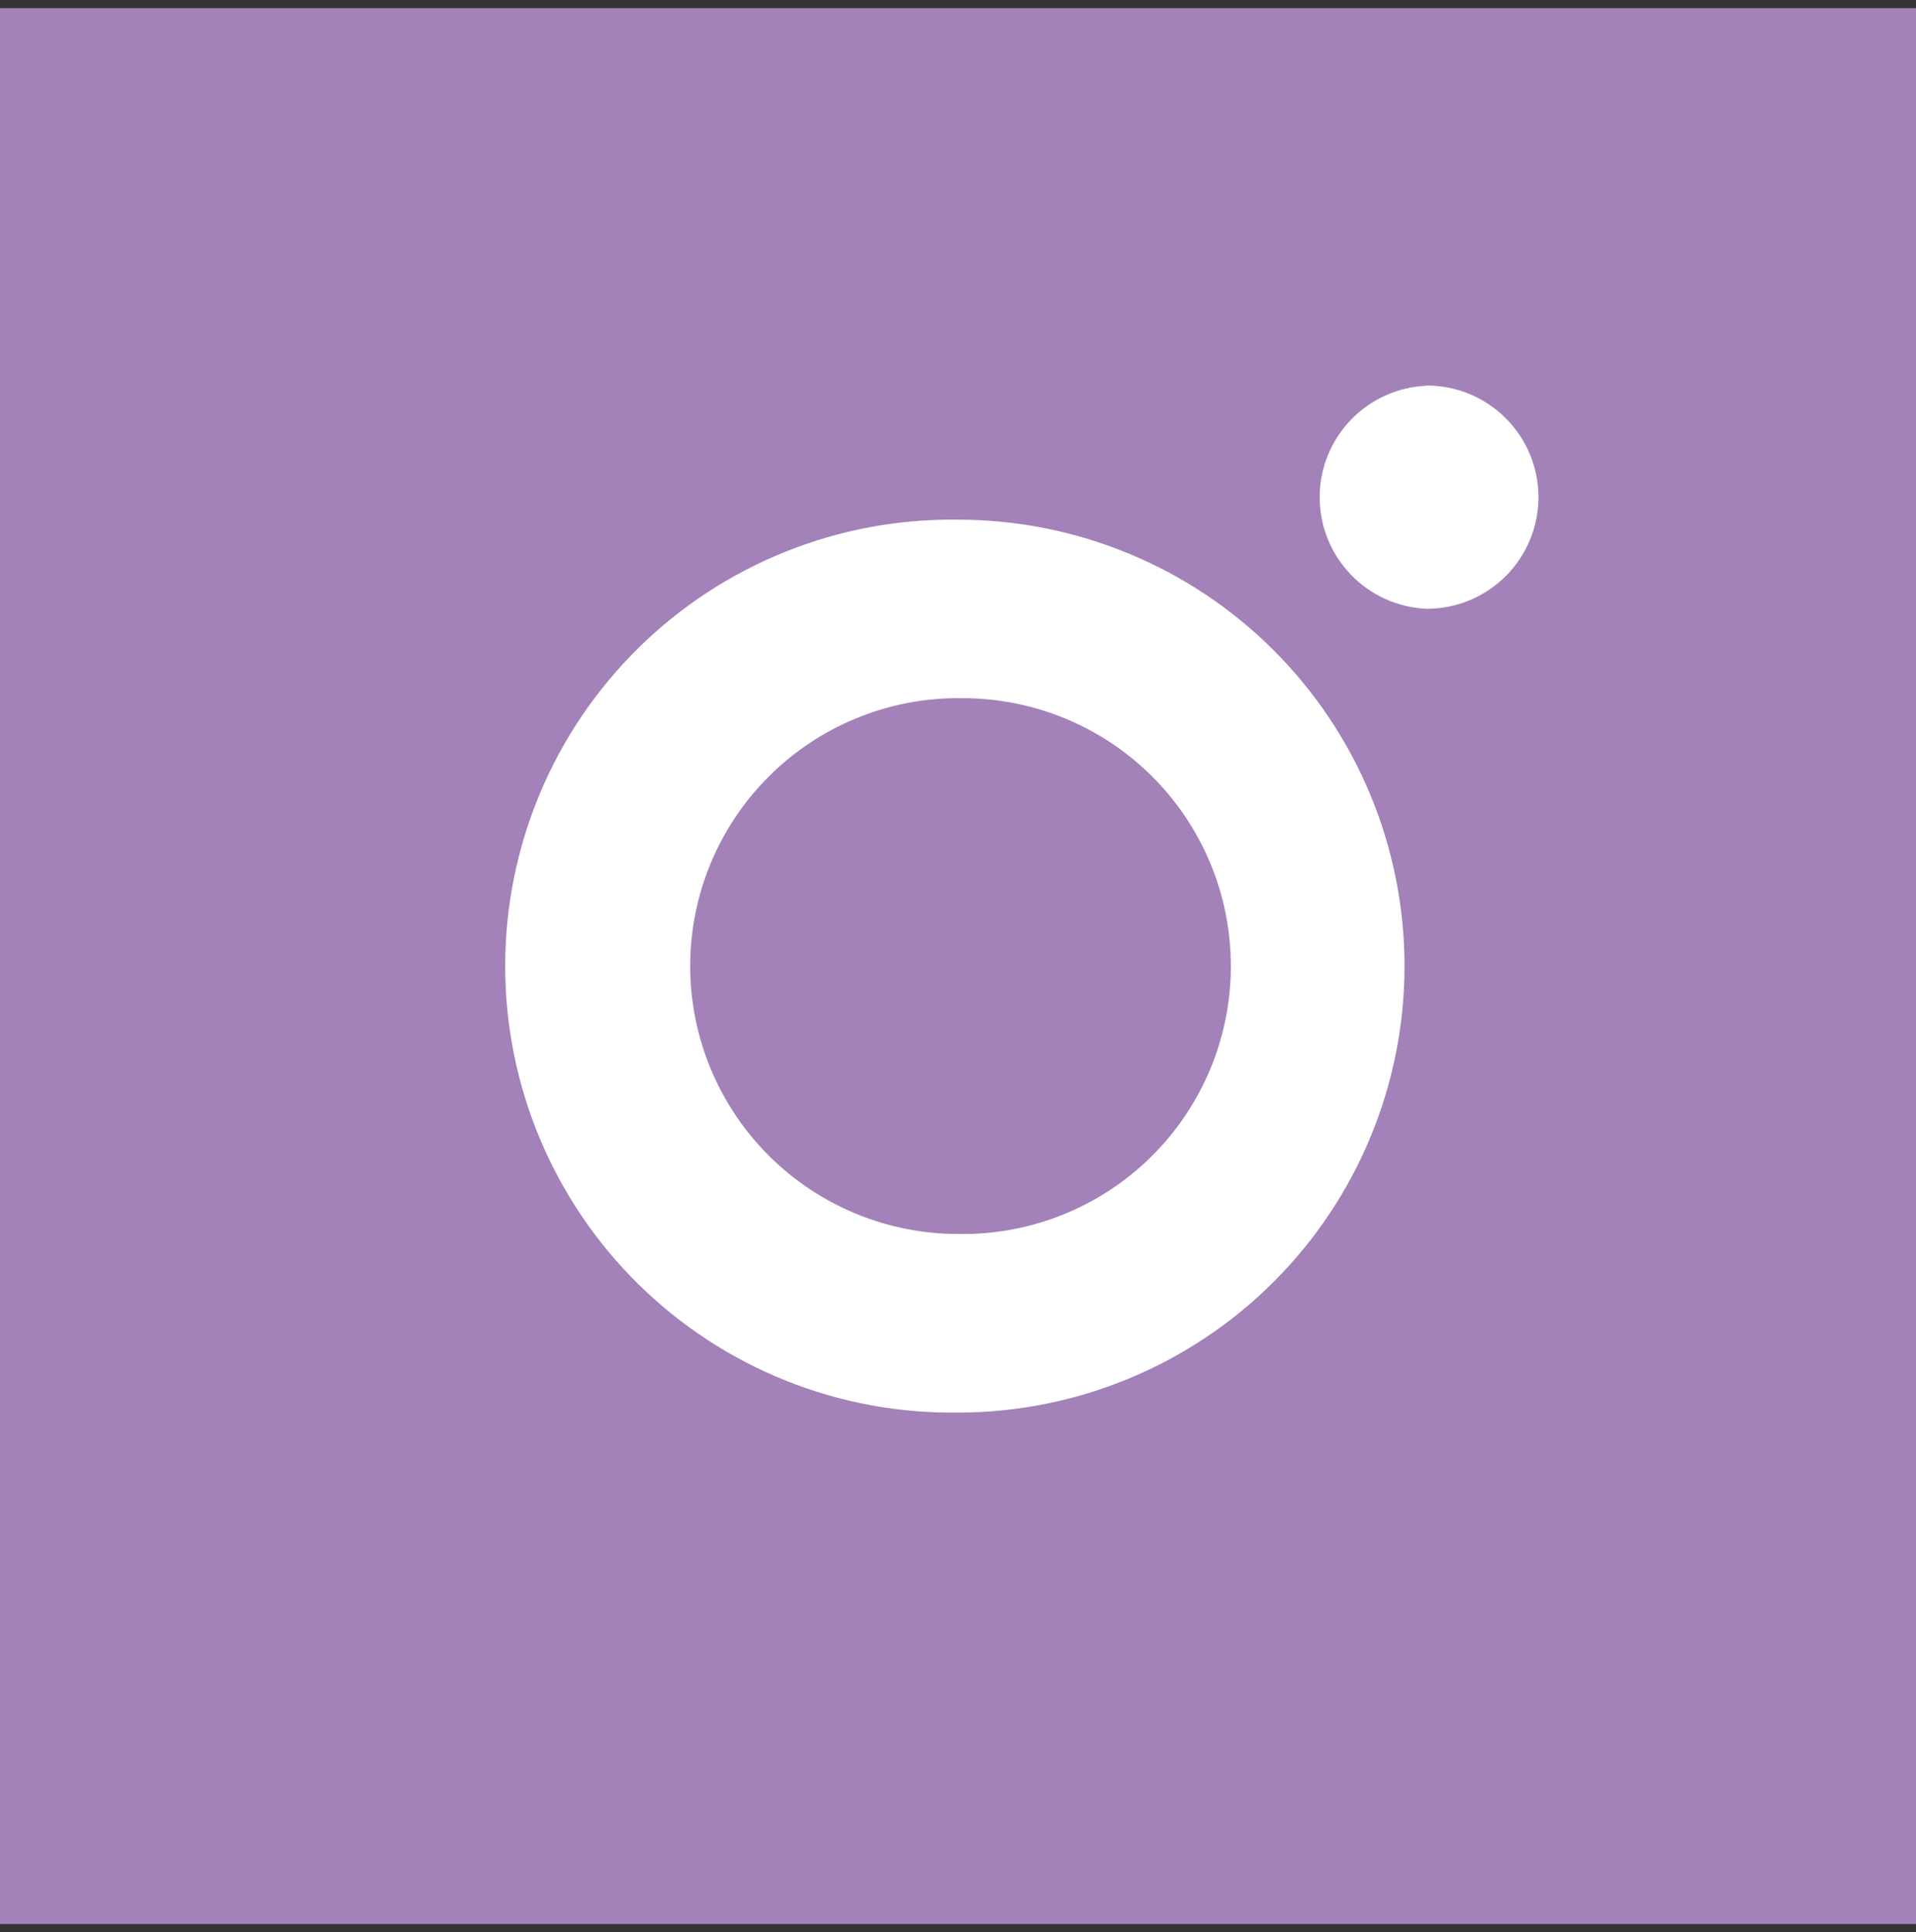
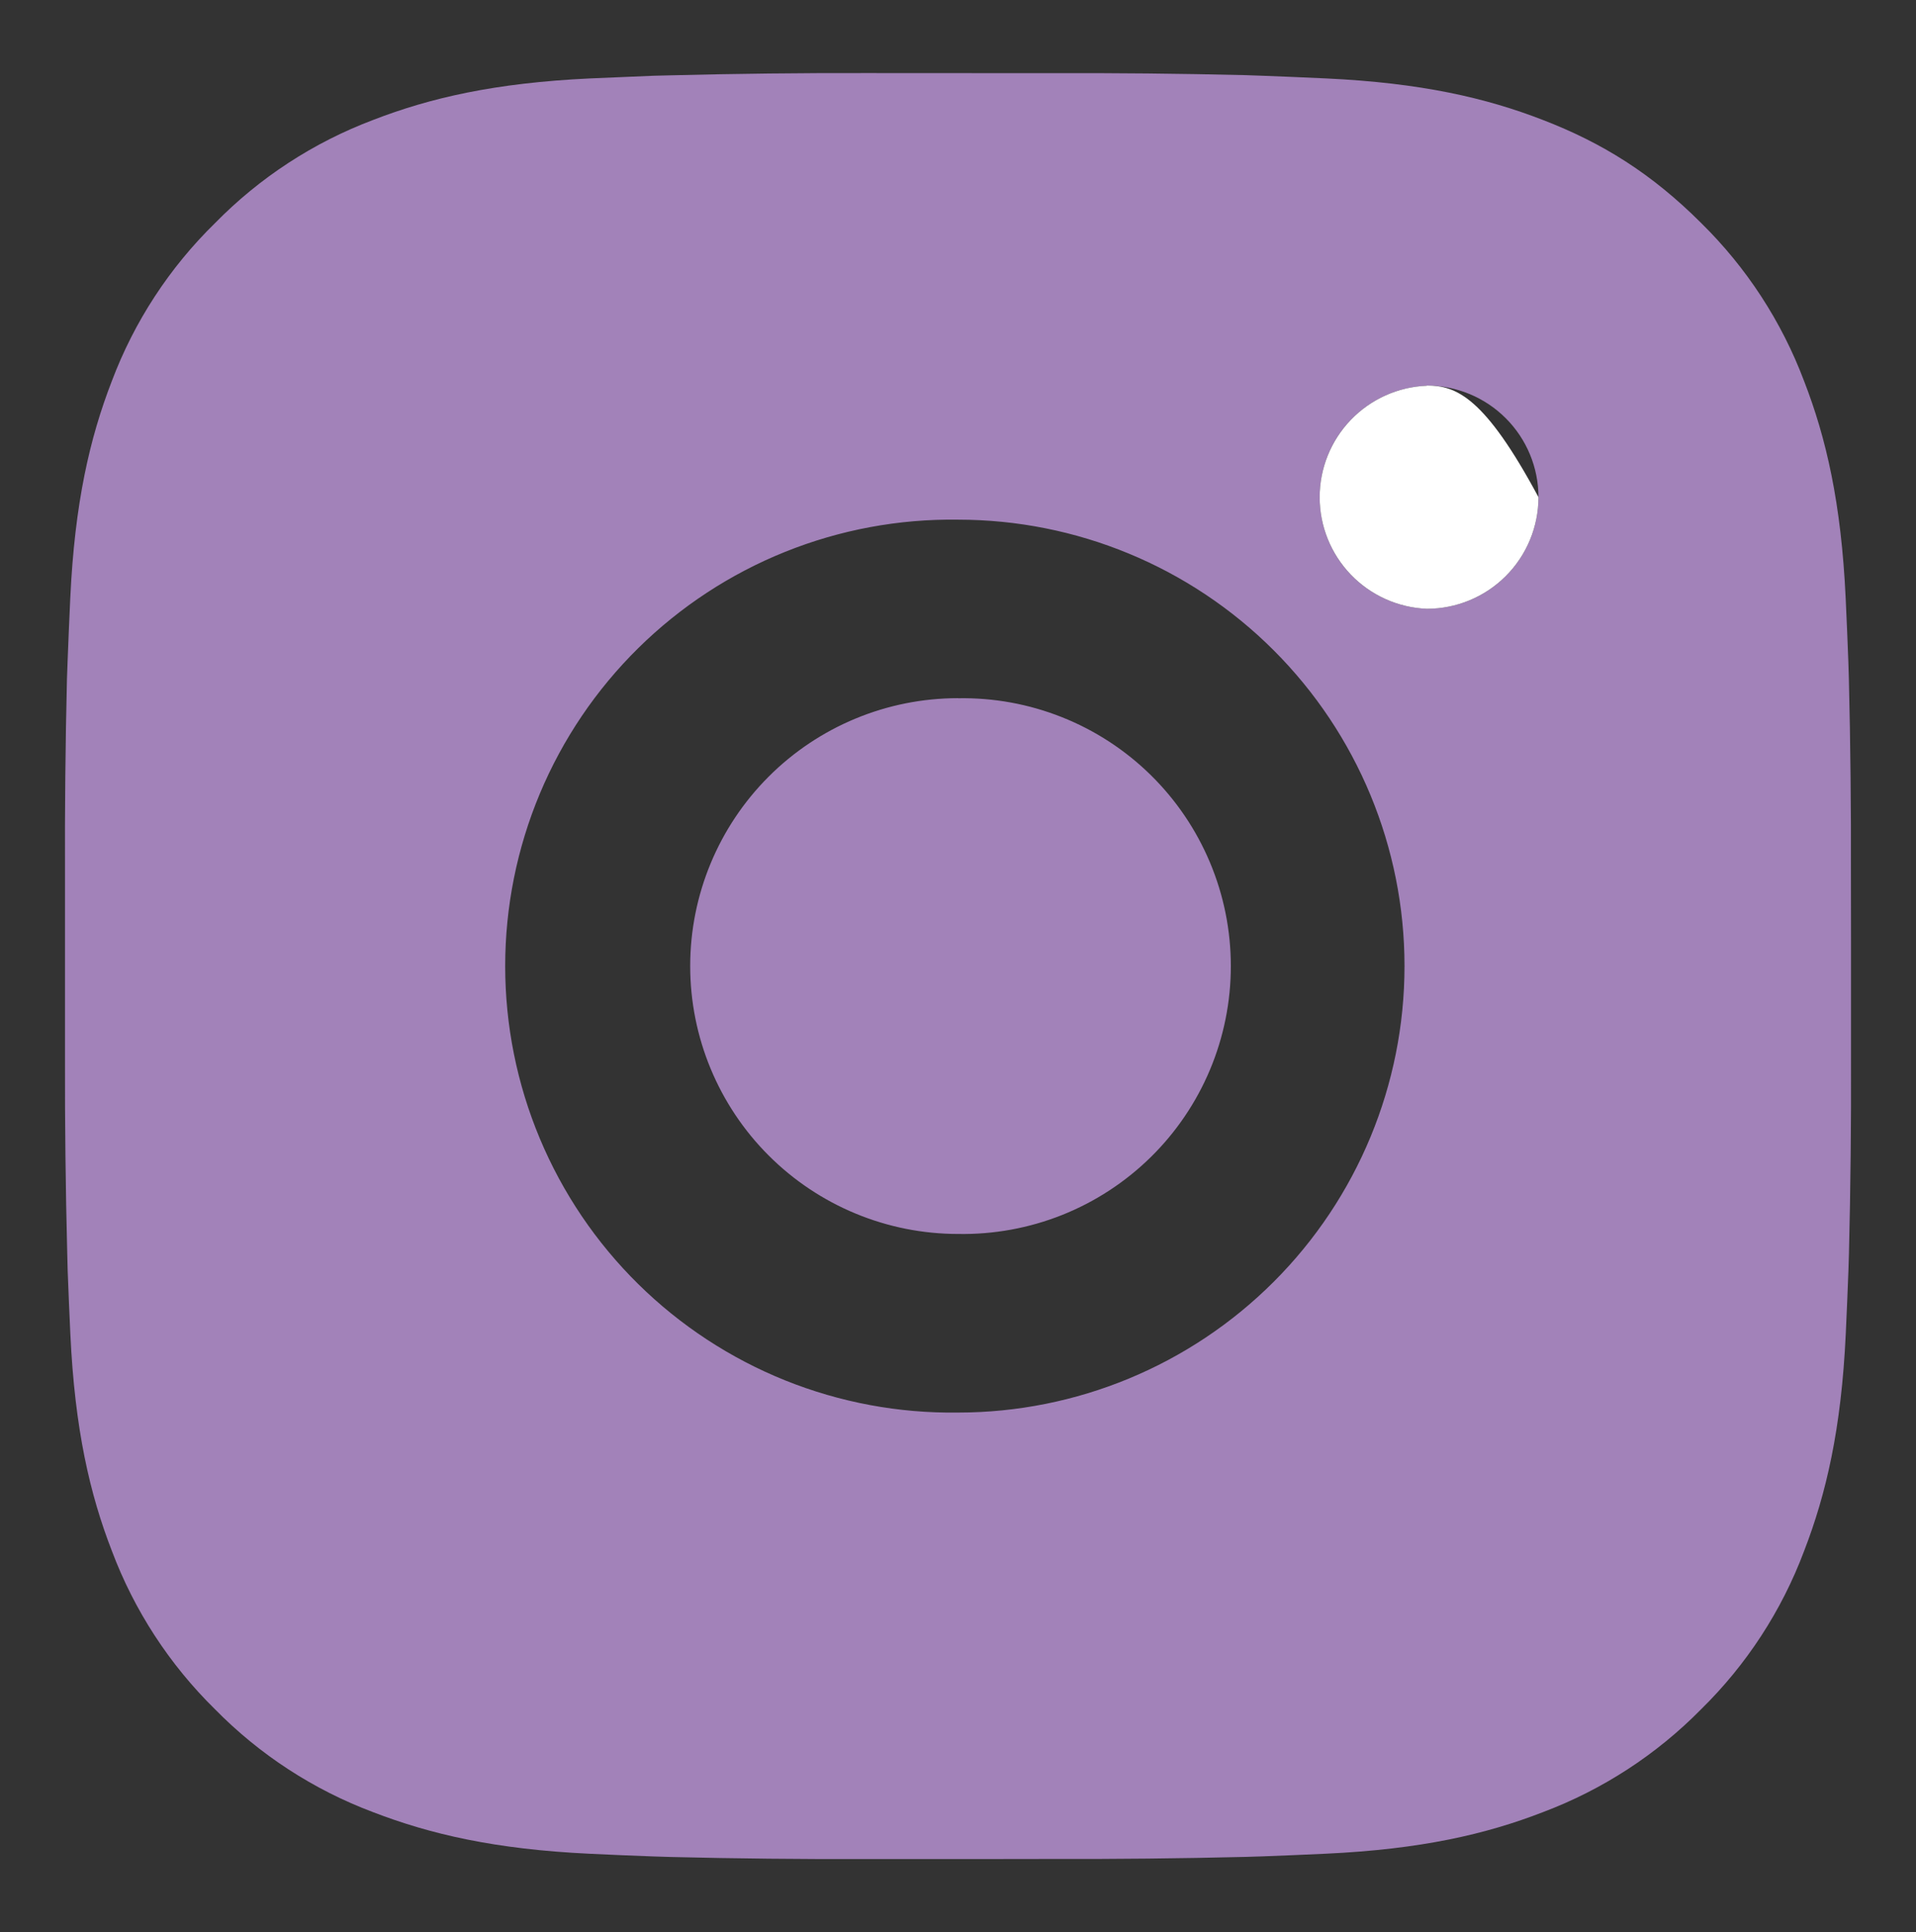
<svg xmlns="http://www.w3.org/2000/svg" width="118" height="119" viewBox="0 0 118 119" fill="none">
  <rect x="0" y="0" width="118" height="119" fill="#333333" stroke="none" />
-   <rect width="118" height="118" transform="translate(0 0.5)" fill="#A282B9" />
  <path d="M64.654 4.507C68.667 4.491 72.681 4.532 76.693 4.628L77.76 4.666C78.992 4.71 80.207 4.765 81.676 4.831C87.527 5.106 91.52 6.03 95.023 7.389C98.653 8.786 101.711 10.678 104.769 13.736C107.565 16.483 109.729 19.807 111.11 23.476C112.469 26.979 113.393 30.977 113.668 36.829C113.734 38.292 113.789 39.513 113.833 40.745L113.866 41.812C113.963 45.822 114.005 49.834 113.992 53.846L113.998 57.949V65.153C114.011 69.167 113.969 73.18 113.871 77.192L113.838 78.259C113.794 79.491 113.739 80.707 113.673 82.175C113.398 88.027 112.463 92.02 111.11 95.523C109.733 99.196 107.569 102.522 104.769 105.269C102.019 108.065 98.694 110.228 95.023 111.61C91.52 112.969 87.527 113.893 81.676 114.168C80.207 114.234 78.992 114.289 77.76 114.333L76.693 114.366C72.681 114.463 68.667 114.505 64.654 114.492L60.551 114.498H53.352C49.339 114.511 45.325 114.469 41.313 114.371L40.246 114.338C38.941 114.291 37.635 114.236 36.331 114.173C30.479 113.898 26.486 112.963 22.977 111.61C19.307 110.232 15.983 108.067 13.237 105.269C10.438 102.52 8.272 99.195 6.891 95.523C5.532 92.02 4.608 88.027 4.333 82.175C4.272 80.87 4.217 79.565 4.168 78.259L4.141 77.192C4.039 73.18 3.993 69.167 4.003 65.153V53.846C3.988 49.834 4.028 45.822 4.124 41.812L4.163 40.745C4.207 39.513 4.262 38.292 4.328 36.829C4.603 30.972 5.527 26.985 6.885 23.476C8.268 19.805 10.438 16.482 13.243 13.741C15.986 10.94 19.309 8.772 22.977 7.389C26.486 6.03 30.473 5.106 36.331 4.831L40.246 4.666L41.313 4.639C45.324 4.537 49.335 4.492 53.347 4.501L64.654 4.507ZM59 32.006C55.357 31.954 51.739 32.627 48.358 33.986C44.977 35.345 41.9 37.362 39.305 39.92C36.71 42.479 34.65 45.527 33.243 48.889C31.837 52.251 31.113 55.858 31.113 59.502C31.113 63.146 31.837 66.754 33.243 70.115C34.65 73.477 36.71 76.526 39.305 79.084C41.9 81.642 44.977 83.659 48.358 85.018C51.739 86.377 55.357 87.05 59 86.999C66.293 86.999 73.288 84.101 78.445 78.944C83.602 73.787 86.499 66.793 86.499 59.499C86.499 52.206 83.602 45.212 78.445 40.055C73.288 34.898 66.293 32.006 59 32.006ZM59 43.005C61.192 42.965 63.37 43.362 65.406 44.173C67.443 44.983 69.298 46.192 70.862 47.727C72.426 49.263 73.669 51.095 74.517 53.116C75.366 55.137 75.803 57.307 75.803 59.499C75.804 61.691 75.367 63.862 74.52 65.883C73.672 67.905 72.43 69.737 70.866 71.273C69.302 72.809 67.448 74.018 65.412 74.83C63.375 75.641 61.197 76.038 59.006 75.999C54.63 75.999 50.433 74.26 47.339 71.166C44.245 68.072 42.507 63.875 42.507 59.499C42.507 55.123 44.245 50.927 47.339 47.833C50.433 44.738 54.63 43 59.006 43L59 43.005ZM87.874 23.756C86.1 23.827 84.422 24.582 83.191 25.862C81.961 27.143 81.274 28.85 81.274 30.625C81.274 32.401 81.961 34.108 83.191 35.388C84.422 36.669 86.1 37.424 87.874 37.495C89.697 37.495 91.446 36.77 92.735 35.481C94.024 34.192 94.749 32.443 94.749 30.62C94.749 28.797 94.024 27.048 92.735 25.759C91.446 24.469 89.697 23.745 87.874 23.745V23.756Z" fill="#A282B9" />
-   <path fill-rule="evenodd" clip-rule="evenodd" d="M59 32.006C55.357 31.954 51.739 32.627 48.358 33.986C44.977 35.345 41.9 37.362 39.305 39.92C36.71 42.479 34.65 45.527 33.243 48.889C31.837 52.251 31.113 55.858 31.113 59.502C31.113 63.146 31.837 66.754 33.243 70.115C34.65 73.477 36.71 76.526 39.305 79.084C41.9 81.642 44.977 83.659 48.358 85.018C51.739 86.377 55.357 87.05 59 86.999C66.293 86.999 73.288 84.101 78.445 78.944C83.602 73.787 86.499 66.793 86.499 59.499C86.499 52.206 83.602 45.212 78.445 40.055C73.288 34.898 66.293 32.006 59 32.006ZM65.406 44.173C63.37 43.362 61.192 42.965 59 43.005L59.006 43C54.63 43 50.433 44.738 47.339 47.833C44.245 50.927 42.507 55.123 42.507 59.499C42.507 63.875 44.245 68.072 47.339 71.166C50.433 74.26 54.63 75.999 59.006 75.999C61.197 76.038 63.375 75.641 65.412 74.83C67.448 74.018 69.302 72.809 70.866 71.273C72.43 69.737 73.672 67.905 74.52 65.883C75.367 63.862 75.804 61.691 75.803 59.499C75.803 57.307 75.366 55.137 74.517 53.116C73.669 51.095 72.426 49.263 70.862 47.727C69.298 46.192 67.443 44.983 65.406 44.173Z" fill="white" />
-   <path d="M87.874 23.756C86.1 23.827 84.422 24.582 83.191 25.862C81.961 27.143 81.274 28.85 81.274 30.625C81.274 32.401 81.961 34.108 83.191 35.388C84.422 36.669 86.1 37.424 87.874 37.495C89.697 37.495 91.446 36.77 92.735 35.481C94.024 34.192 94.749 32.443 94.749 30.62C94.749 28.797 94.024 27.048 92.735 25.759C91.446 24.469 89.697 23.745 87.874 23.745V23.756Z" fill="white" />
+   <path d="M87.874 23.756C86.1 23.827 84.422 24.582 83.191 25.862C81.961 27.143 81.274 28.85 81.274 30.625C81.274 32.401 81.961 34.108 83.191 35.388C84.422 36.669 86.1 37.424 87.874 37.495C89.697 37.495 91.446 36.77 92.735 35.481C94.024 34.192 94.749 32.443 94.749 30.62C91.446 24.469 89.697 23.745 87.874 23.745V23.756Z" fill="white" />
</svg>